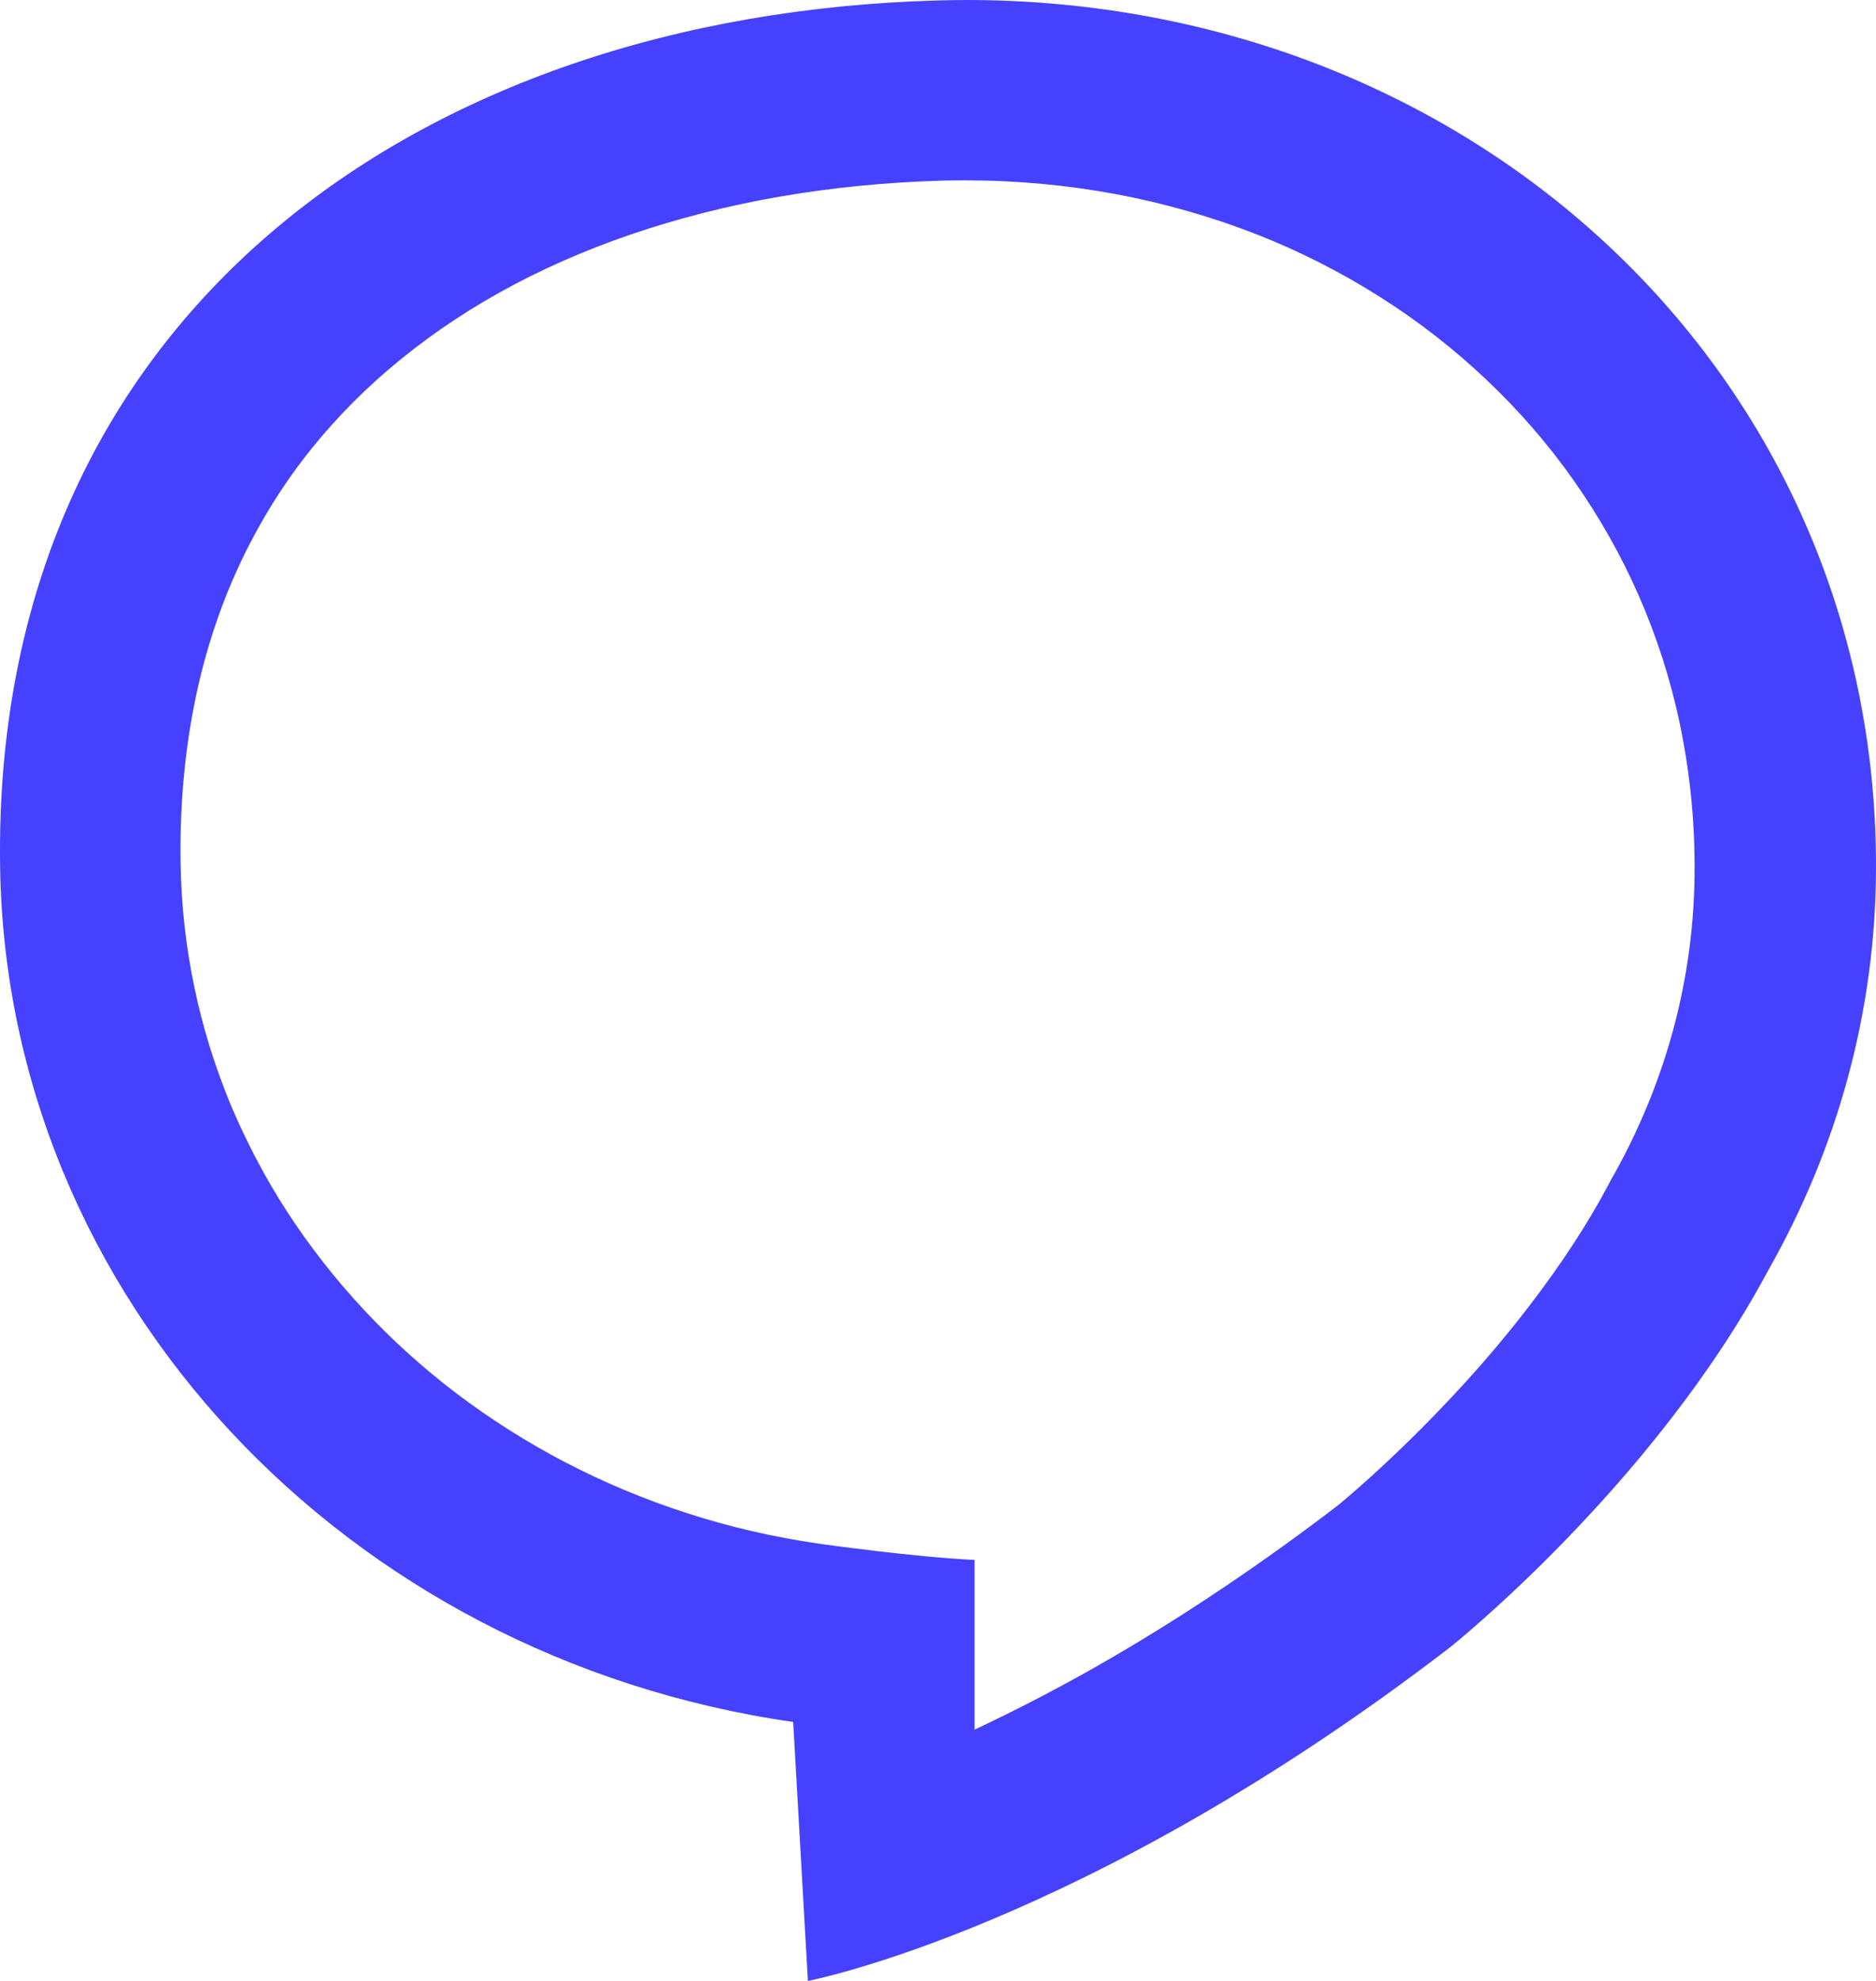
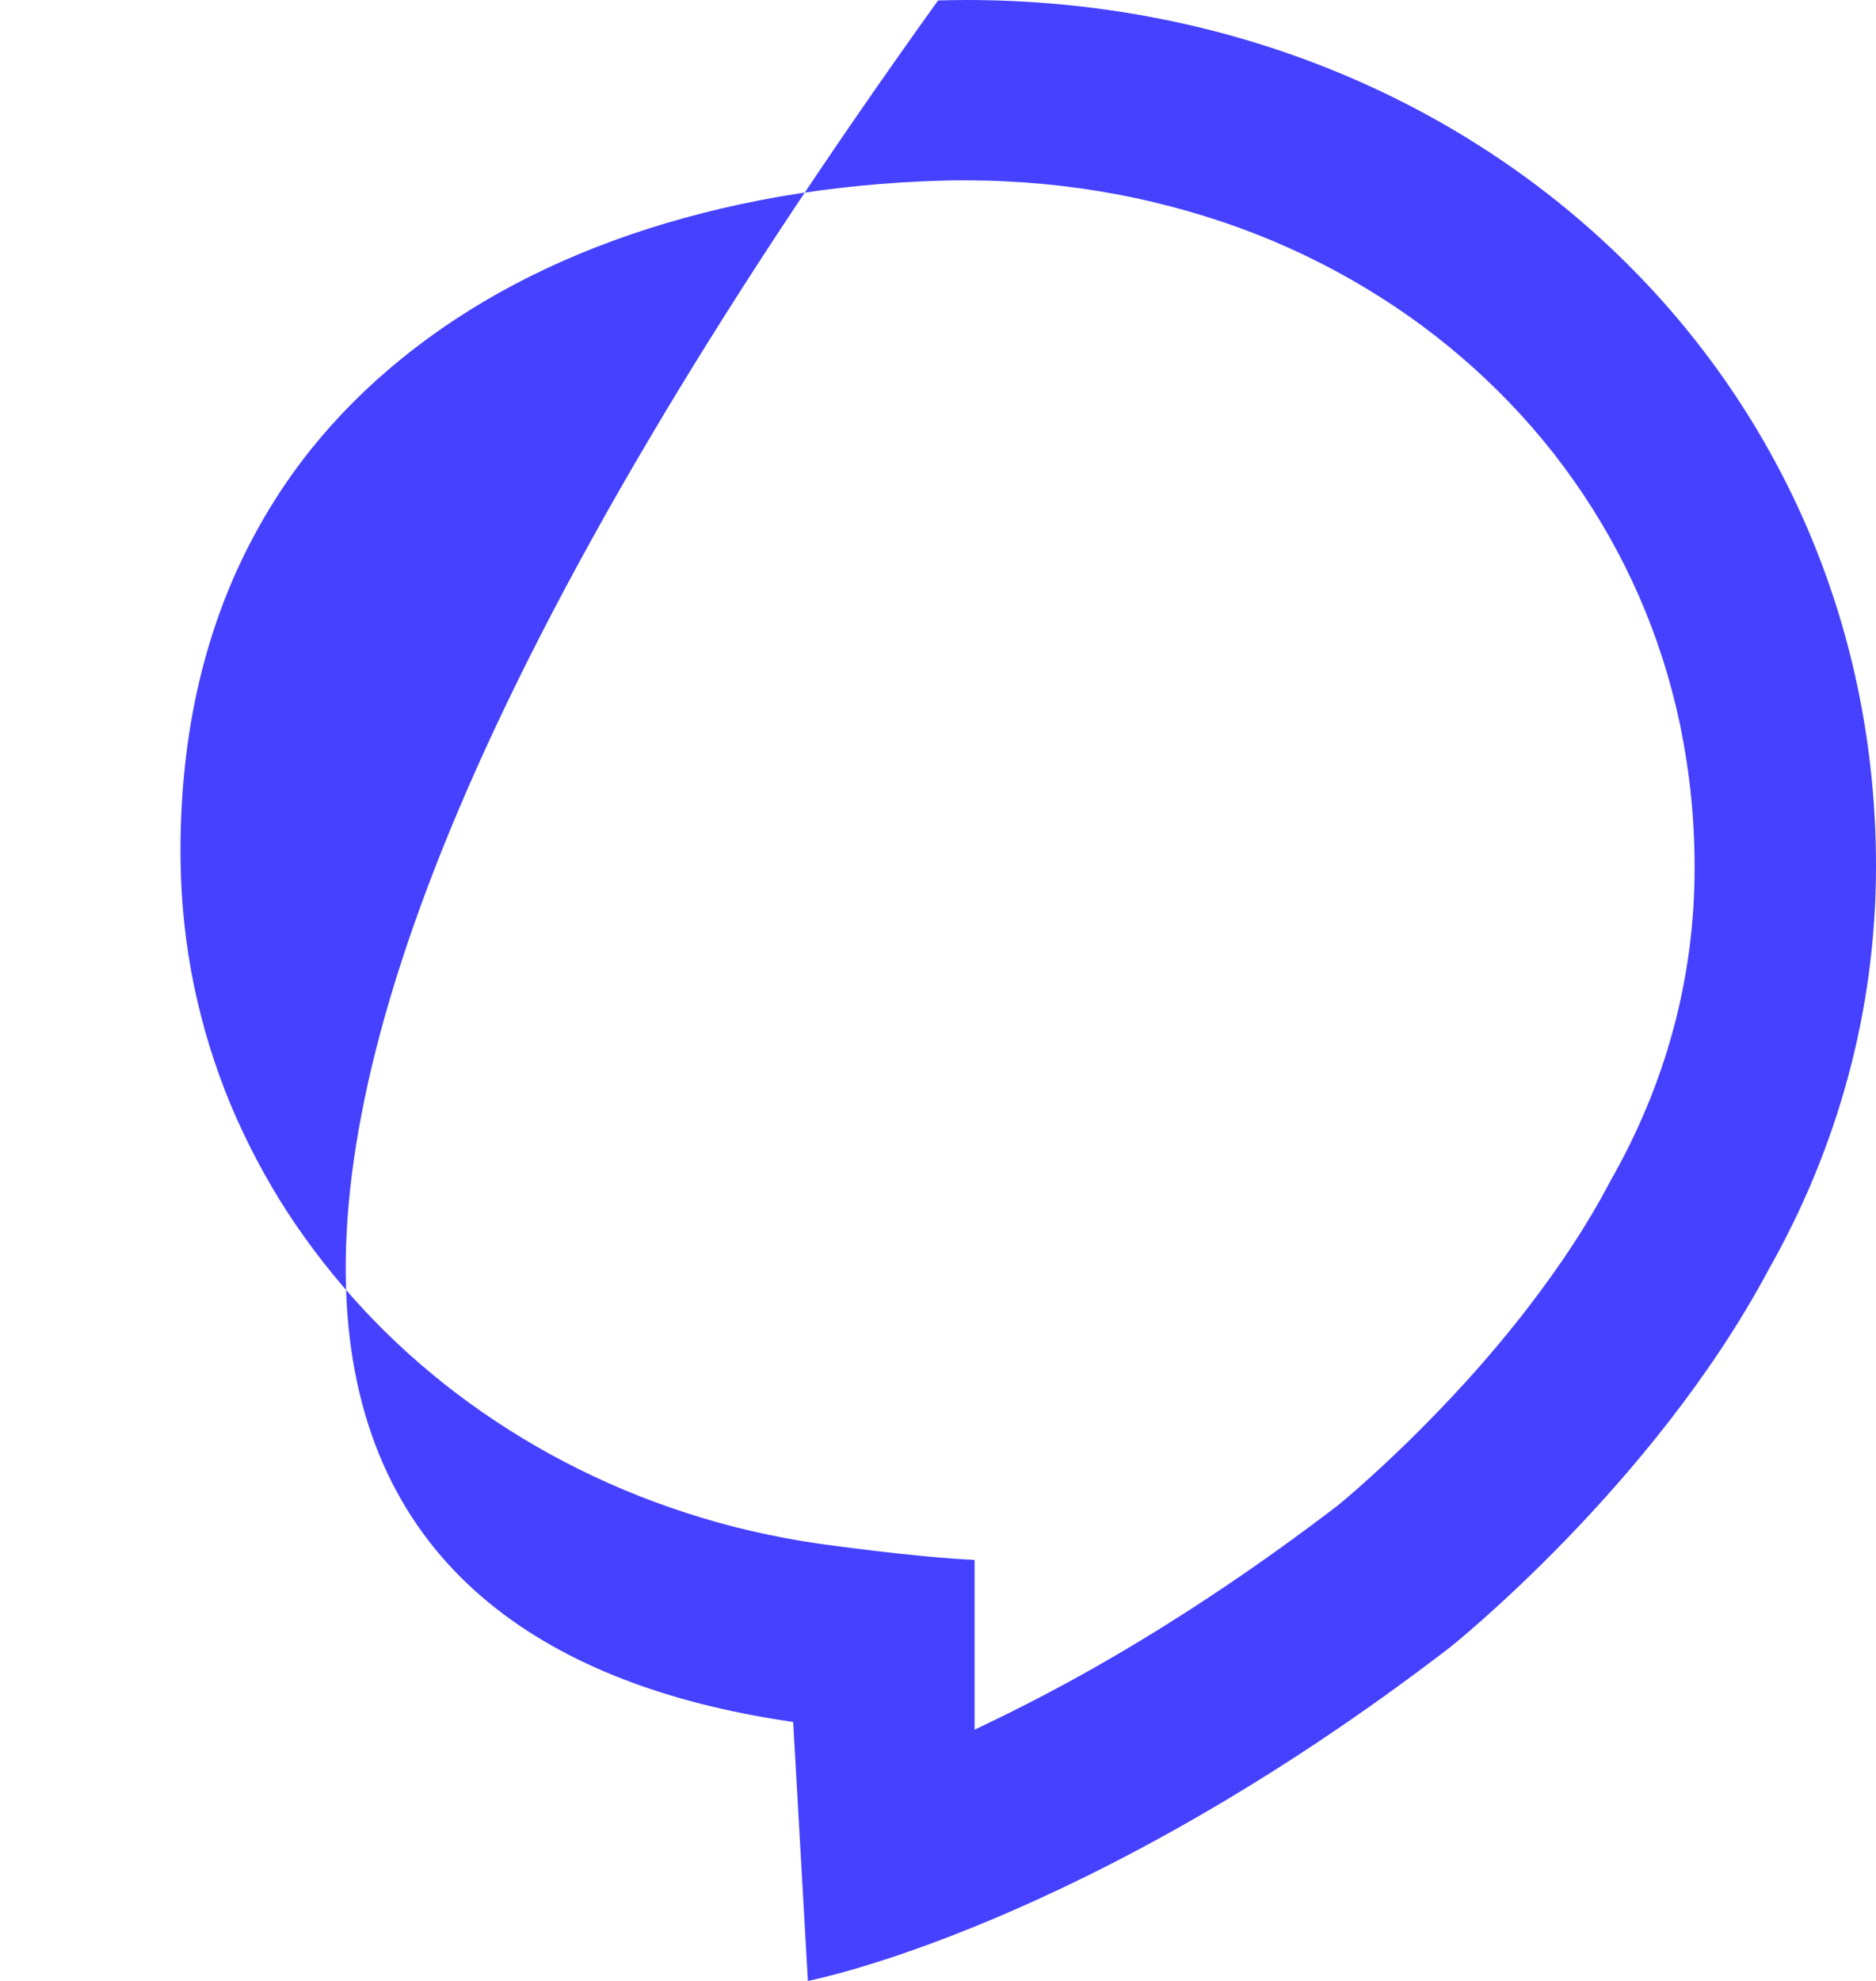
<svg xmlns="http://www.w3.org/2000/svg" width="54" height="57" viewBox="0 0 54 57" fill="none">
-   <path d="M54 24.924C54 10.783 42.44 0 27.811 0C27.543 0 27.269 0.006 27.002 0.013C12.092 0.416 -0.232 9.068 0.003 24.931C0.186 37.357 9.932 47.692 22.831 49.549L23.255 57C23.255 57 31.218 55.486 41.741 47.399C41.741 47.399 47.596 42.742 50.906 36.538C52.877 33.063 54 29.114 54 24.924ZM48.158 29.646C47.753 31.14 47.146 32.596 46.363 33.966C46.337 34.012 46.31 34.064 46.284 34.116C45.684 35.246 44.913 36.415 44 37.604C43.236 38.598 42.374 39.598 41.434 40.572C39.926 42.144 38.699 43.164 38.497 43.327C36.375 44.95 34.208 46.412 32.047 47.672C30.709 48.452 29.365 49.153 28.053 49.77V44.886C26.329 44.807 23.66 44.431 23.66 44.431C23.627 44.424 23.601 44.418 23.568 44.418C22.269 44.229 20.99 43.937 19.756 43.534C18.548 43.145 17.373 42.651 16.264 42.073C15.167 41.501 14.123 40.839 13.143 40.098C12.177 39.364 11.277 38.552 10.461 37.675C9.651 36.805 8.914 35.863 8.274 34.882C7.634 33.895 7.086 32.849 6.635 31.777C5.722 29.569 5.238 27.243 5.199 24.853C5.173 23.268 5.304 21.741 5.584 20.312C5.846 18.968 6.25 17.688 6.779 16.499C7.288 15.362 7.921 14.284 8.665 13.297C9.397 12.329 10.252 11.426 11.205 10.614C12.158 9.802 13.222 9.062 14.377 8.418C15.539 7.769 16.805 7.21 18.15 6.749C19.501 6.288 20.944 5.918 22.439 5.658C23.947 5.398 25.526 5.242 27.132 5.197C27.354 5.19 27.576 5.19 27.798 5.19C29.273 5.19 30.742 5.327 32.158 5.593C33.529 5.853 34.874 6.236 36.153 6.736C37.4 7.223 38.601 7.834 39.718 8.542C40.821 9.237 41.852 10.042 42.785 10.926C43.719 11.809 44.561 12.777 45.292 13.816C46.03 14.862 46.663 15.979 47.172 17.142C47.694 18.331 48.093 19.578 48.36 20.858C48.634 22.176 48.778 23.547 48.778 24.931C48.784 26.522 48.575 28.113 48.158 29.646Z" fill="#4541FF" />
+   <path d="M54 24.924C54 10.783 42.44 0 27.811 0C27.543 0 27.269 0.006 27.002 0.013C0.186 37.357 9.932 47.692 22.831 49.549L23.255 57C23.255 57 31.218 55.486 41.741 47.399C41.741 47.399 47.596 42.742 50.906 36.538C52.877 33.063 54 29.114 54 24.924ZM48.158 29.646C47.753 31.14 47.146 32.596 46.363 33.966C46.337 34.012 46.31 34.064 46.284 34.116C45.684 35.246 44.913 36.415 44 37.604C43.236 38.598 42.374 39.598 41.434 40.572C39.926 42.144 38.699 43.164 38.497 43.327C36.375 44.95 34.208 46.412 32.047 47.672C30.709 48.452 29.365 49.153 28.053 49.77V44.886C26.329 44.807 23.66 44.431 23.66 44.431C23.627 44.424 23.601 44.418 23.568 44.418C22.269 44.229 20.99 43.937 19.756 43.534C18.548 43.145 17.373 42.651 16.264 42.073C15.167 41.501 14.123 40.839 13.143 40.098C12.177 39.364 11.277 38.552 10.461 37.675C9.651 36.805 8.914 35.863 8.274 34.882C7.634 33.895 7.086 32.849 6.635 31.777C5.722 29.569 5.238 27.243 5.199 24.853C5.173 23.268 5.304 21.741 5.584 20.312C5.846 18.968 6.25 17.688 6.779 16.499C7.288 15.362 7.921 14.284 8.665 13.297C9.397 12.329 10.252 11.426 11.205 10.614C12.158 9.802 13.222 9.062 14.377 8.418C15.539 7.769 16.805 7.21 18.15 6.749C19.501 6.288 20.944 5.918 22.439 5.658C23.947 5.398 25.526 5.242 27.132 5.197C27.354 5.19 27.576 5.19 27.798 5.19C29.273 5.19 30.742 5.327 32.158 5.593C33.529 5.853 34.874 6.236 36.153 6.736C37.4 7.223 38.601 7.834 39.718 8.542C40.821 9.237 41.852 10.042 42.785 10.926C43.719 11.809 44.561 12.777 45.292 13.816C46.03 14.862 46.663 15.979 47.172 17.142C47.694 18.331 48.093 19.578 48.36 20.858C48.634 22.176 48.778 23.547 48.778 24.931C48.784 26.522 48.575 28.113 48.158 29.646Z" fill="#4541FF" />
</svg>